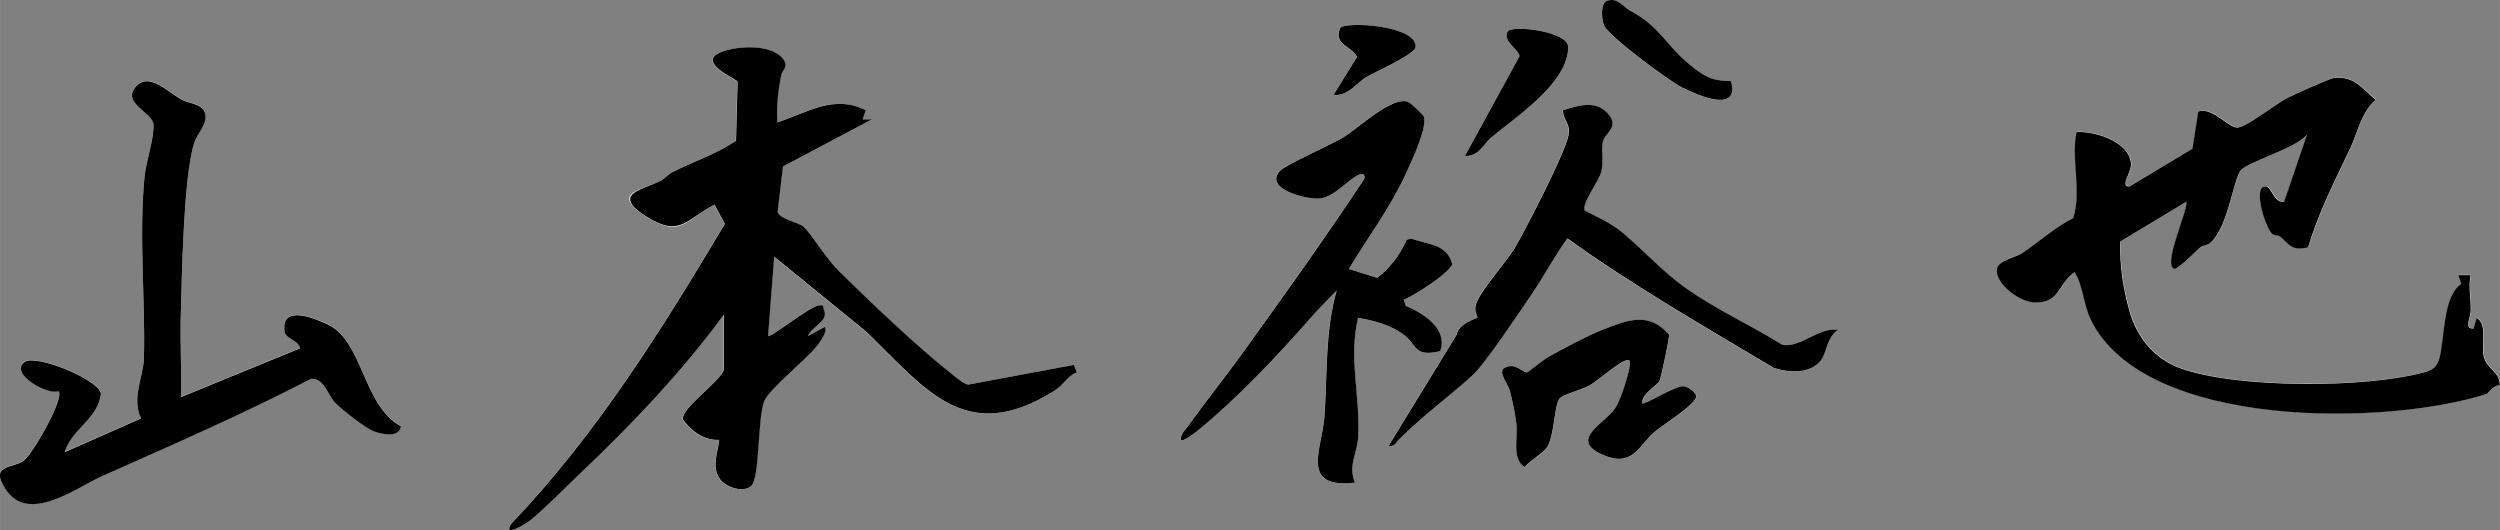
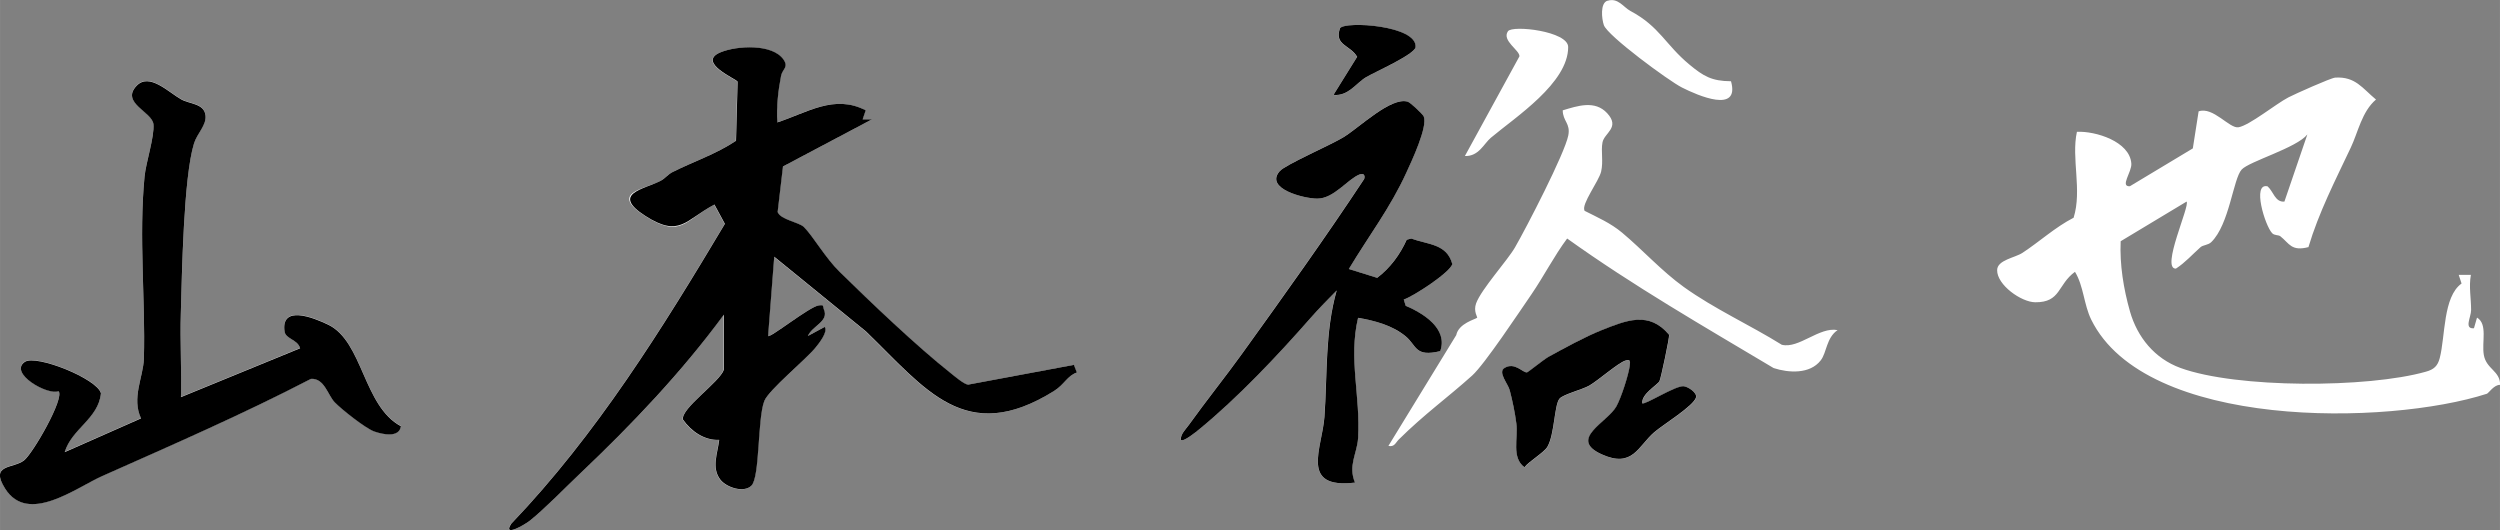
<svg xmlns="http://www.w3.org/2000/svg" id="_レイヤー_2" width="77.61mm" height="16.46mm" viewBox="0 0 220 46.66">
  <rect x="0" y="0" width="220" height="46.66" fill="#808080" stroke="none" />
  <defs>
    <style>.cls-1{fill:#fff;}</style>
  </defs>
  <g id="_レイヤー_1-2">
    <path class="cls-1" d="M141.46.06c-.66.21-.51,1.6-.32,2.15.32.94,5.72,4.91,6.87,5.49,1.42.72,5.12,2.32,4.32-.55-1.69-.01-2.42-.44-3.65-1.46-2.14-1.77-2.62-3.35-5.21-4.73-.6-.32-1.09-1.19-2.01-.89ZM117.34,8.36c1.29.14,2-1.05,2.87-1.56.81-.47,4.23-1.98,4.35-2.63.18-1.95-6.25-2.32-6.65-1.67-.52,1.51.88,1.44,1.51,2.51l-2.09,3.36ZM128.91,13.73c1.23.04,1.66-1.08,2.29-1.61,2.18-1.83,6.8-4.81,6.8-7.98,0-1.4-4.91-1.95-5.3-1.39-.57.83,1.06,1.68,1.01,2.21l-4.8,8.77ZM68.38,10.78c-.08-1.38.08-2.74.33-4.09.12-.6.68-.74.23-1.42-.96-1.44-4.12-1.24-5.54-.66-2.18.89,1.44,2.38,1.49,2.59l-.14,5.2c-1.74,1.16-3.74,1.82-5.58,2.75-.41.21-.68.59-1.09.79-1.46.74-4.48,1.03-1.31,3.07s3.5.36,6.08-1l.92,1.7c-5.54,9.28-11.3,18.55-18.8,26.39-.8,1.22,1.15.11,1.62-.26,1.28-1.01,3.15-2.94,4.44-4.16,4.58-4.32,8.93-8.89,12.64-13.98v4.85c-.37,1.09-3.78,3.4-3.59,4.38.71,1.03,1.87,1.85,3.19,1.79-.13,1.15-.7,2.47.11,3.51.52.66,2.04,1.19,2.72.52.76-.74.52-5.95,1.14-7.46.38-.94,3.63-3.62,4.48-4.66.33-.41,1.15-1.45.83-1.85l-1.48.8c.39-.91,1.89-1.27,1.41-2.34-.14-.31.04-.42-.46-.35-.81.11-4.29,2.89-4.45,2.69l.54-6.98,8.07,6.57c5.24,5.06,8.74,10.11,16.55,5.25.9-.56,1.15-1.32,2.01-1.63l-.26-.67-9.31,1.74c-.35-.02-1.24-.78-1.59-1.06-2.92-2.31-6.99-6.19-9.7-8.85-1.28-1.26-2.31-3.13-3.16-3.96-.44-.43-2.07-.65-2.31-1.32l.47-4.01,7.82-4.14h-.81s.27-.81.27-.81c-2.78-1.44-5.15.21-7.8,1.07ZM203.14,21.76c.92-3.08,2.37-5.89,3.73-8.77.64-1.34.97-3.17,2.22-4.23-1.2-.99-1.81-2.04-3.59-1.93-.39.03-3.56,1.45-4.12,1.74-1.11.58-3.42,2.46-4.39,2.63-.79.14-2.24-1.85-3.51-1.4l-.51,3.26-5.54,3.33c-.9.05.18-1.26.13-1.99-.13-1.96-3.17-2.88-4.79-2.8-.51,2.34.47,5.13-.29,7.56-1.63.84-2.99,2.1-4.5,3.09-.67.44-2.22.63-2.23,1.52-.02,1.3,2.12,2.82,3.35,2.83,2.27.02,1.95-1.55,3.5-2.68.77,1.27.77,2.86,1.43,4.21,4.78,9.7,26.1,9.33,34.82,6.52.15-.05.64-.81,1.16-.78.02-1.23-1.21-1.38-1.43-2.63-.2-1.12.36-2.72-.6-3.29l-.27.94c-.9.07-.25-.98-.25-1.61,0-1.04-.21-2.05-.02-3.09h-1.07s.25.76.25.76c-1.64,1.17-1.42,4.63-1.92,6.56-.18.7-.52,1.01-1.22,1.2-5.11,1.45-16.64,1.48-21.6-.33-2.27-.83-3.79-2.7-4.44-4.97-.57-2.01-.91-4.12-.82-6.18l5.8-3.49c.33.33-2.29,5.93-.94,5.9.82-.53,1.44-1.24,2.16-1.88.23-.21.67-.18.95-.45,1.6-1.55,1.93-5.58,2.68-6.39.66-.72,4.85-1.91,5.78-3.09l-2.02,5.91c-.82.08-.97-.9-1.48-1.34-1.39-.34-.23,3.46.4,4.12.21.22.55.14.72.27.8.63.96,1.36,2.5.95ZM15.92,34.95c.07-2.46-.09-4.94-.01-7.4.11-3.47.24-11.99,1.16-14.95.28-.9,1.12-1.61,1.01-2.48-.14-1.04-1.4-.98-2.13-1.39-1.13-.63-2.82-2.39-3.94-1.19-1.41,1.51,1.39,2.23,1.49,3.37s-.66,3.38-.78,4.59c-.52,5.42.09,10.79-.06,16.05-.04,1.6-1.1,3.45-.25,5.25l-6.72,2.97c.62-2.07,2.97-2.94,3.19-5.18-.32-1.28-5.72-3.43-6.7-2.76-1.44.99,2.02,2.96,2.97,2.57.57.58-2.25,5.48-3.04,6.1-.94.74-3.04.3-1.66,2.48,2.02,3.19,6.23-.07,8.55-1.11,6.18-2.76,12.36-5.43,18.36-8.55,1.18-.07,1.48,1.44,2.09,2.06s2.72,2.29,3.48,2.57,2.19.57,2.35-.46c-3.32-1.77-3.34-7.44-6.39-8.93-1.35-.66-4.19-1.76-3.85.6.09.65,1.15.71,1.37,1.47l-10.49,4.3ZM118.69,23.67c1.75-2.88,3.66-5.4,5.07-8.5.45-.99,1.9-4.04,1.52-4.92-.09-.2-1.17-1.23-1.41-1.3-1.48-.44-4.2,2.23-5.64,3.12-1.09.67-5.12,2.42-5.62,2.99-1.37,1.54,2.16,2.41,3.29,2.42,1.46.01,2.68-1.71,3.74-2.13.34-.13.5.05.4.4-3.45,5.21-7.09,10.29-10.74,15.37-1.37,1.91-3.18,4.17-4.7,6.29-.28.39-.73.81-.7,1.31.22.22,1.38-.74,1.62-.94,3.4-2.78,6.99-6.59,9.81-9.81.72-.82,1.52-1.64,2.29-2.41-1.04,3.66-.81,7.4-1.08,11.14-.2,2.8-2.2,6.35,2.69,5.77-.64-1.49.18-2.55.27-3.89.23-3.67-.86-7,0-10.61,1.47.24,2.99.65,4.17,1.61,1.02.82.8,1.87,3.06,1.32.7-1.97-1.47-3.32-3.04-3.99l-.17-.55c.86-.28,4.16-2.44,4.27-3.13-.48-1.79-2.16-1.7-3.62-2.24l-.39.11c-.58,1.3-1.46,2.49-2.6,3.35l-2.5-.78ZM139.44,18.53c-.31-.54,1.27-2.6,1.46-3.43.21-.92-.03-1.79.12-2.57.16-.84,1.58-1.3.41-2.57-1.08-1.17-2.61-.64-3.91-.25.01.96.7,1.15.49,2.21-.32,1.61-3.69,8.12-4.69,9.85-.66,1.15-2.96,3.67-3.42,4.92-.26.71.14,1.23.09,1.27-.15.14-1.63.49-1.84,1.53l-5.97,9.75c.53.12.63-.28.91-.56,2.25-2.23,4.29-3.68,6.46-5.63,1.11-1,4.19-5.66,5.22-7.15,1.1-1.61,1.98-3.35,3.14-4.91,5.81,4.16,11.98,7.71,18.17,11.4,1.31.43,3.19.55,4.14-.67.54-.68.49-1.99,1.49-2.67-1.61-.31-3.41,1.66-4.91,1.29-2.83-1.76-5.93-3.15-8.63-5.09-1.96-1.41-3.62-3.27-5.43-4.78-1.02-.85-2.14-1.33-3.32-1.93ZM146.05,33.53c.11-.19.89-3.86.84-4.06-1.77-2.11-3.75-1.27-5.97-.39-1.38.55-3.33,1.59-4.65,2.34-.44.25-1.76,1.34-1.88,1.36-.35.06-1.08-.95-1.99-.38-.6.38.33,1.4.47,1.96.24.92.46,1.98.58,2.91.17,1.34-.44,2.99.71,3.86.42-.53,1.72-1.29,2.02-1.8.64-1.09.59-3.69,1.07-4.24.33-.38,1.99-.79,2.62-1.15.78-.45,2.55-2.01,3.18-2.2.41-.12.44.02.39.39-.11.87-.76,2.88-1.19,3.65-.79,1.42-4.26,2.86-1.29,4.21,2.73,1.24,3.19-.72,4.63-1.95.79-.68,3.49-2.32,3.67-3.06.11-.43-.74-.97-1.1-.98-.76-.03-3.44,1.69-3.63,1.5-.09-.82,1.31-1.59,1.53-1.96Z" />
    <path d="M68.38,10.78c2.65-.86,5.03-2.51,7.8-1.07l-.27.8h.81s-7.82,4.14-7.82,4.14l-.47,4.01c.24.67,1.87.89,2.31,1.32.84.84,1.88,2.71,3.16,3.96,2.71,2.66,6.78,6.54,9.7,8.85.35.28,1.24,1.04,1.59,1.06l9.31-1.74.26.67c-.86.31-1.1,1.06-2.01,1.63-7.81,4.87-11.31-.19-16.55-5.25l-8.07-6.57-.54,6.98c.16.21,3.64-2.58,4.45-2.69.51-.07.33.04.46.35.47,1.07-1.02,1.43-1.41,2.34l1.48-.8c.32.41-.5,1.45-.83,1.85-.85,1.04-4.1,3.71-4.48,4.66-.61,1.51-.38,6.72-1.14,7.46-.68.67-2.2.14-2.72-.52-.82-1.04-.24-2.36-.11-3.51-1.31.06-2.47-.76-3.19-1.79-.19-.98,3.22-3.28,3.6-4.38v-4.85c-3.73,5.08-8.08,9.65-12.65,13.98-1.29,1.22-3.15,3.14-4.44,4.16-.48.38-2.42,1.48-1.62.26,7.5-7.84,13.26-17.11,18.8-26.39l-.92-1.7c-2.58,1.36-3.04,2.95-6.08,1s-.16-2.33,1.31-3.07c.41-.2.68-.59,1.09-.79,1.85-.93,3.85-1.59,5.58-2.75l.14-5.2c-.05-.22-3.67-1.7-1.49-2.59,1.42-.58,4.57-.78,5.54.66.45.68-.11.82-.23,1.42-.26,1.35-.41,2.72-.33,4.09Z" />
-     <path d="M203.14,21.76c-1.53.4-1.7-.33-2.5-.95-.17-.13-.5-.04-.72-.27-.63-.66-1.79-4.46-.4-4.12.51.44.66,1.42,1.48,1.34l2.02-5.91c-.94,1.18-5.12,2.37-5.78,3.09-.74.81-1.08,4.84-2.68,6.39-.28.27-.72.24-.95.45-.71.64-1.34,1.35-2.16,1.88-1.35.03,1.27-5.57.94-5.9l-5.8,3.49c-.08,2.06.25,4.18.82,6.18.65,2.27,2.17,4.14,4.44,4.97,4.96,1.81,16.49,1.78,21.6.33.69-.2,1.03-.5,1.22-1.2.5-1.93.28-5.39,1.92-6.56l-.25-.76h1.07c-.19,1.04.02,2.05.02,3.09,0,.63-.65,1.68.25,1.61l.27-.94c.96.57.4,2.18.6,3.29.23,1.25,1.46,1.4,1.43,2.63-.52-.03-1.01.73-1.16.78-8.73,2.81-30.04,3.18-34.82-6.52-.66-1.35-.66-2.94-1.43-4.21-1.55,1.13-1.24,2.7-3.5,2.68-1.23,0-3.37-1.53-3.35-2.83.01-.89,1.56-1.07,2.23-1.52,1.51-1,2.87-2.26,4.5-3.09.76-2.43-.22-5.22.29-7.56,1.62-.08,4.67.83,4.79,2.8.05.73-1.03,2.05-.13,1.99l5.54-3.33.51-3.26c1.27-.45,2.72,1.54,3.51,1.4.96-.17,3.27-2.06,4.39-2.63.56-.29,3.73-1.72,4.12-1.74,1.79-.12,2.39.94,3.59,1.93-1.25,1.06-1.58,2.89-2.22,4.23-1.36,2.87-2.81,5.68-3.73,8.77Z" />
    <path d="M15.92,34.95l10.49-4.3c-.21-.77-1.27-.82-1.37-1.47-.34-2.36,2.49-1.26,3.85-.6,3.05,1.49,3.07,7.16,6.39,8.93-.15,1.03-1.59.73-2.35.46s-2.87-1.94-3.48-2.57-.91-2.14-2.09-2.06c-6.01,3.12-12.19,5.8-18.36,8.55-2.32,1.03-6.53,4.3-8.55,1.11-1.38-2.18.71-1.74,1.66-2.48.79-.62,3.6-5.51,3.04-6.1-.95.4-4.41-1.58-2.97-2.57.98-.68,6.38,1.48,6.7,2.76-.22,2.24-2.57,3.11-3.19,5.18l6.72-2.97c-.85-1.8.2-3.65.25-5.25.15-5.26-.46-10.63.06-16.05.12-1.22.88-3.49.78-4.59s-2.9-1.87-1.49-3.37c1.12-1.2,2.81.56,3.94,1.19.73.41,2,.35,2.13,1.39.11.87-.73,1.58-1.01,2.48-.92,2.96-1.06,11.48-1.16,14.95-.08,2.46.08,4.94.01,7.4Z" />
    <path d="M118.69,23.67l2.5.78c1.14-.86,2.02-2.05,2.6-3.35l.39-.11c1.46.54,3.14.45,3.62,2.24-.12.69-3.41,2.85-4.27,3.13l.17.55c1.57.67,3.74,2.02,3.04,3.99-2.26.55-2.05-.5-3.06-1.32-1.18-.96-2.7-1.36-4.17-1.61-.86,3.61.23,6.93,0,10.61-.09,1.34-.9,2.4-.27,3.89-4.89.58-2.9-2.98-2.69-5.77.27-3.74.04-7.48,1.08-11.14-.77.78-1.57,1.59-2.29,2.41-2.82,3.22-6.41,7.03-9.81,9.81-.24.2-1.4,1.15-1.62.94-.03-.51.42-.92.7-1.31,1.52-2.12,3.33-4.38,4.7-6.29,3.65-5.07,7.29-10.15,10.74-15.37.1-.34-.06-.53-.4-.4-1.06.41-2.27,2.14-3.74,2.13-1.13,0-4.66-.87-3.29-2.42.5-.57,4.54-2.32,5.62-2.99,1.44-.89,4.17-3.56,5.64-3.12.24.07,1.32,1.1,1.41,1.3.37.89-1.07,3.94-1.52,4.92-1.41,3.1-3.33,5.61-5.07,8.5Z" />
-     <path d="M139.44,18.53c1.18.6,2.29,1.08,3.32,1.93,1.82,1.51,3.47,3.37,5.43,4.78,2.71,1.95,5.81,3.34,8.63,5.09,1.5.37,3.3-1.6,4.91-1.29-1,.68-.96,1.99-1.49,2.67-.95,1.22-2.83,1.1-4.14.67-6.19-3.69-12.37-7.24-18.17-11.4-1.16,1.57-2.04,3.31-3.14,4.91-1.02,1.49-4.11,6.15-5.22,7.15-2.17,1.96-4.21,3.4-6.46,5.63-.28.28-.38.68-.91.56l5.97-9.75c.21-1.04,1.68-1.39,1.84-1.53.05-.04-.36-.56-.09-1.27.47-1.25,2.76-3.77,3.42-4.92,1-1.73,4.37-8.24,4.69-9.85.21-1.06-.47-1.25-.49-2.21,1.3-.39,2.83-.92,3.91.25,1.16,1.26-.25,1.73-.41,2.57-.15.78.09,1.65-.12,2.57-.19.83-1.78,2.89-1.46,3.43Z" />
    <path d="M146.05,33.53c-.22.37-1.62,1.14-1.53,1.96.2.19,2.87-1.54,3.63-1.5.37.02,1.21.56,1.1.98-.19.74-2.89,2.39-3.67,3.06-1.44,1.24-1.9,3.19-4.63,1.95-2.97-1.35.49-2.79,1.29-4.21.43-.77,1.08-2.78,1.19-3.65.04-.37.02-.51-.39-.39-.63.19-2.4,1.75-3.18,2.2-.63.36-2.29.77-2.62,1.15-.47.55-.43,3.14-1.07,4.24-.3.51-1.61,1.27-2.02,1.8-1.15-.86-.54-2.52-.71-3.86-.12-.94-.34-1.99-.58-2.91-.14-.56-1.07-1.59-.47-1.96.91-.57,1.63.44,1.99.38.11-.02,1.44-1.11,1.88-1.36,1.33-.74,3.27-1.79,4.65-2.34,2.22-.88,4.2-1.72,5.97.39.05.2-.73,3.87-.84,4.06Z" />
-     <path d="M128.91,13.73l4.8-8.77c.05-.53-1.59-1.38-1.01-2.21.39-.56,5.3,0,5.3,1.39,0,3.17-4.62,6.15-6.8,7.98-.63.53-1.05,1.65-2.29,1.61Z" />
-     <path d="M141.46.06c.92-.3,1.4.57,2.01.89,2.59,1.38,3.08,2.96,5.21,4.73,1.23,1.02,1.96,1.45,3.65,1.46.8,2.87-2.9,1.27-4.32.55-1.15-.58-6.55-4.56-6.87-5.49-.19-.55-.34-1.93.32-2.15Z" />
    <path d="M117.34,8.36l2.09-3.36c-.63-1.07-2.03-1-1.51-2.51.4-.65,6.83-.27,6.65,1.67-.13.65-3.54,2.16-4.35,2.63-.87.51-1.58,1.7-2.87,1.56Z" />
  </g>
</svg>